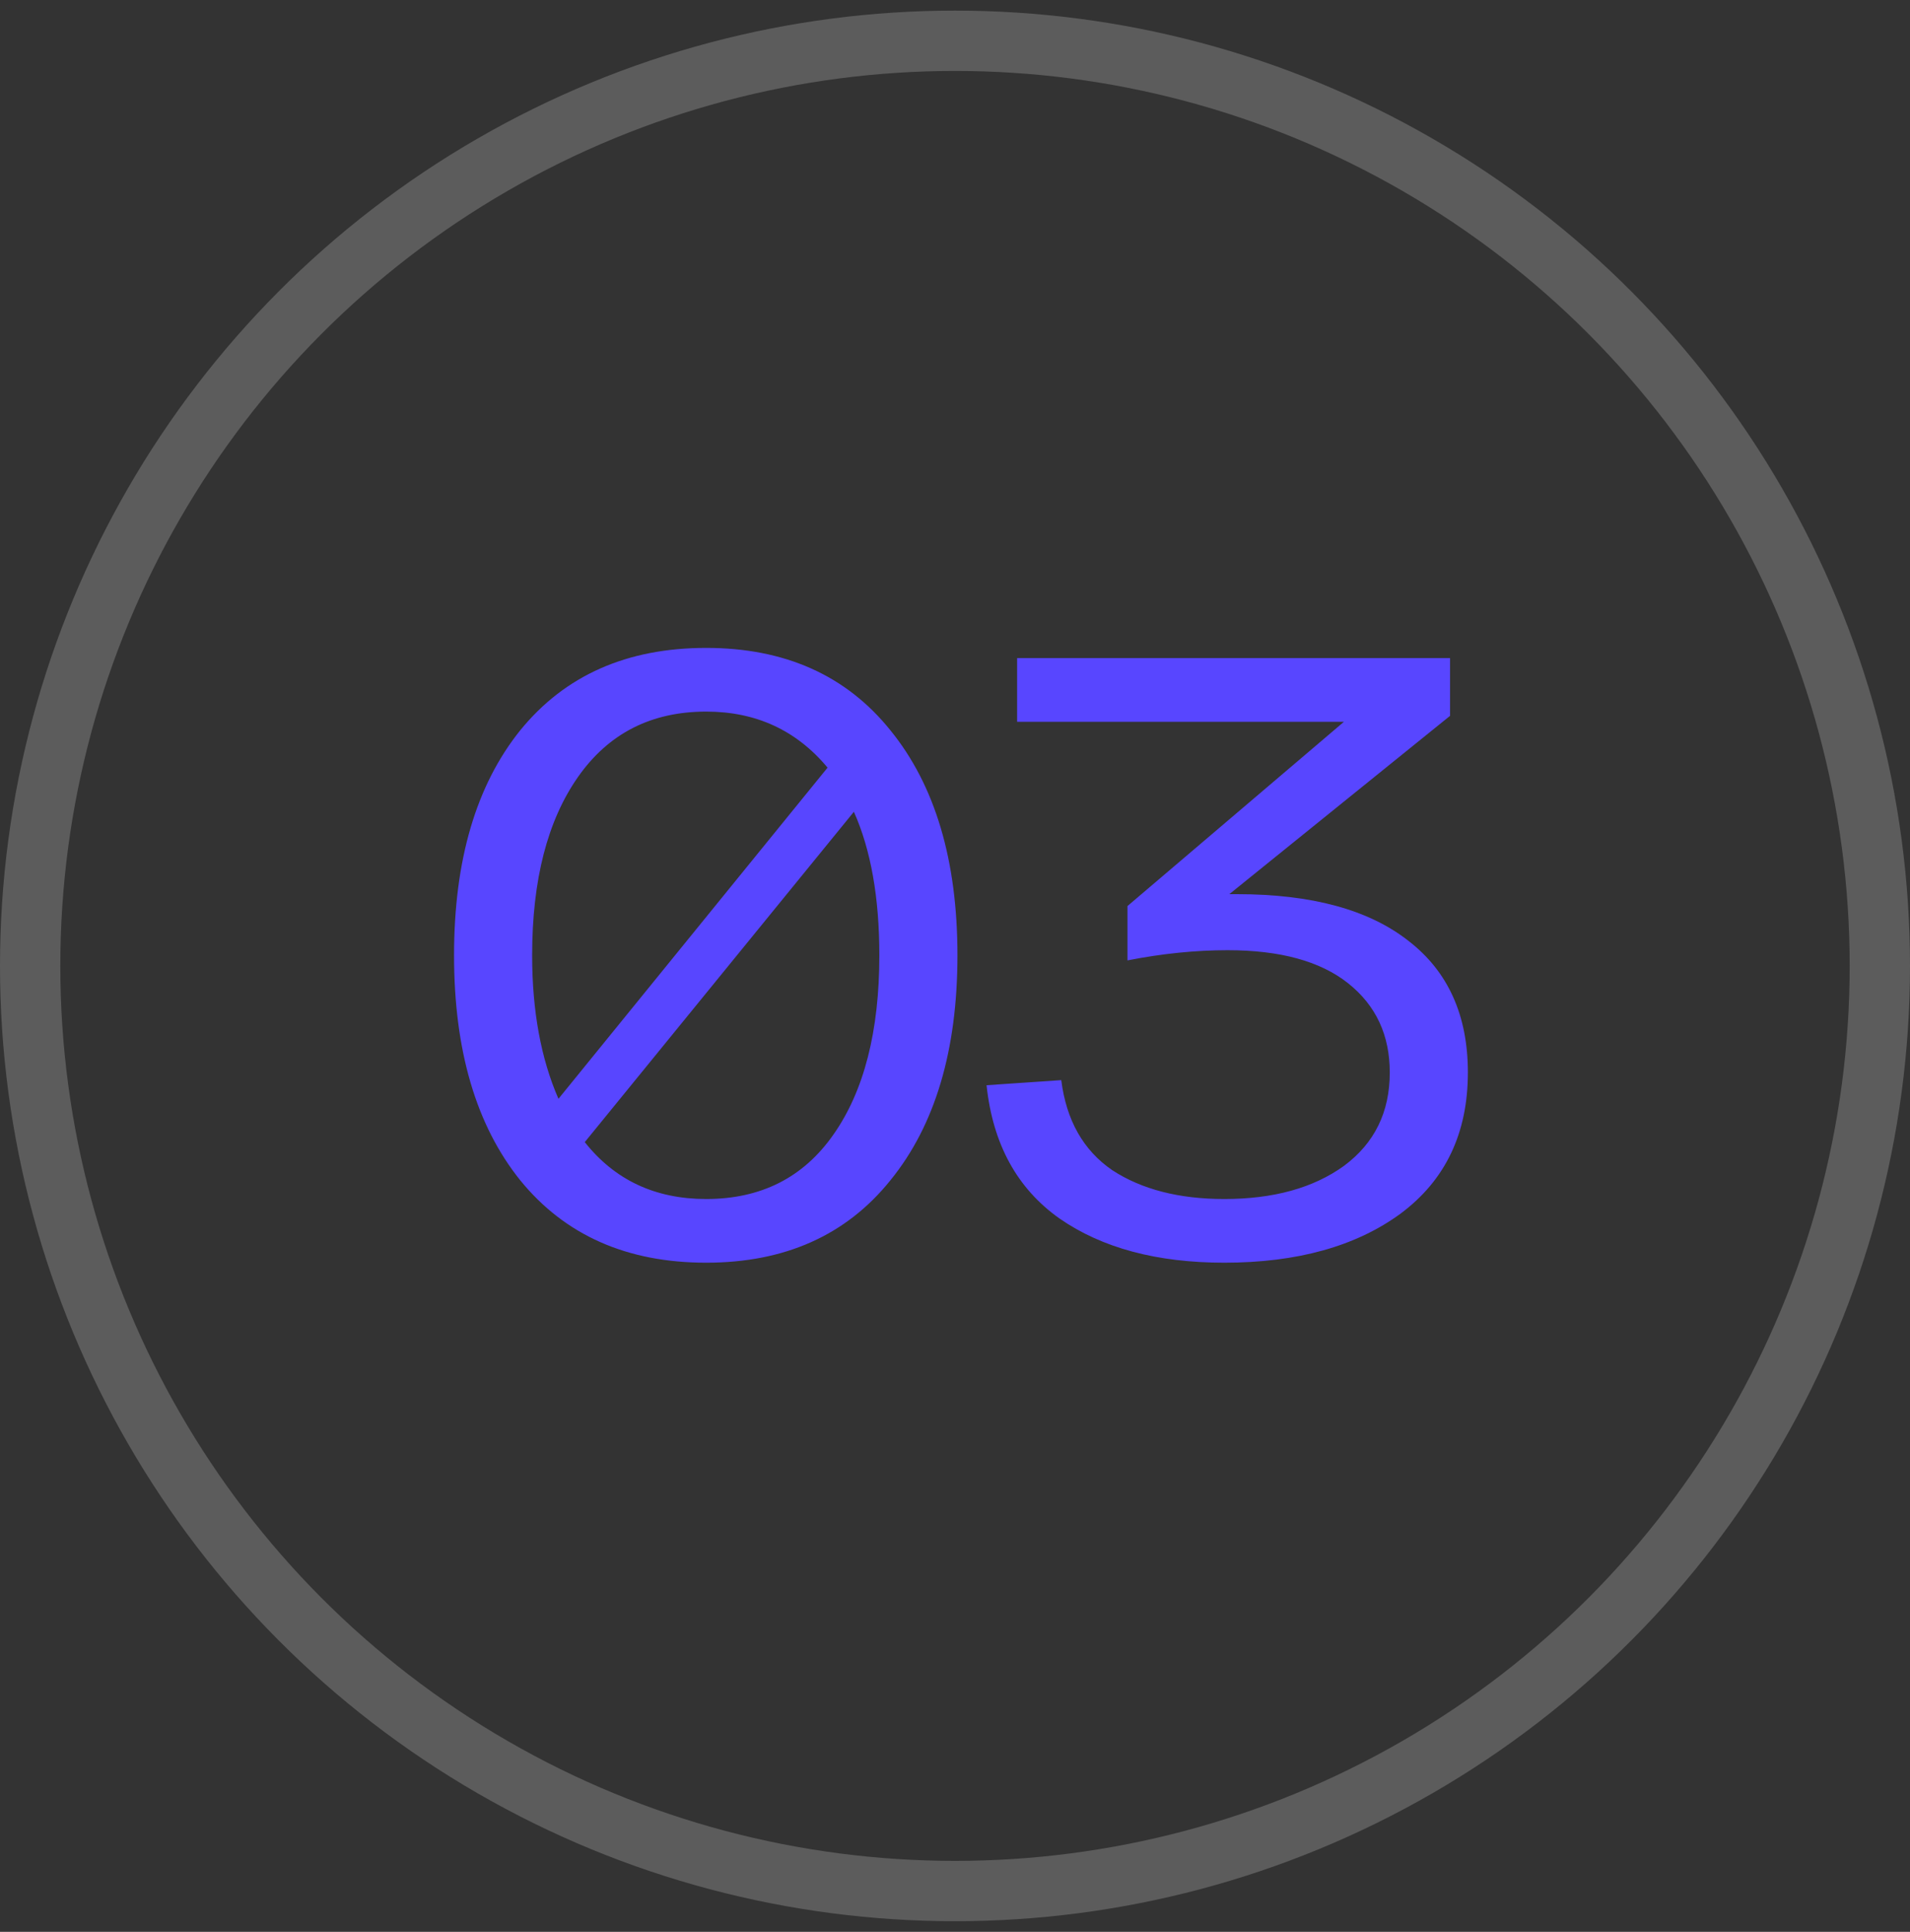
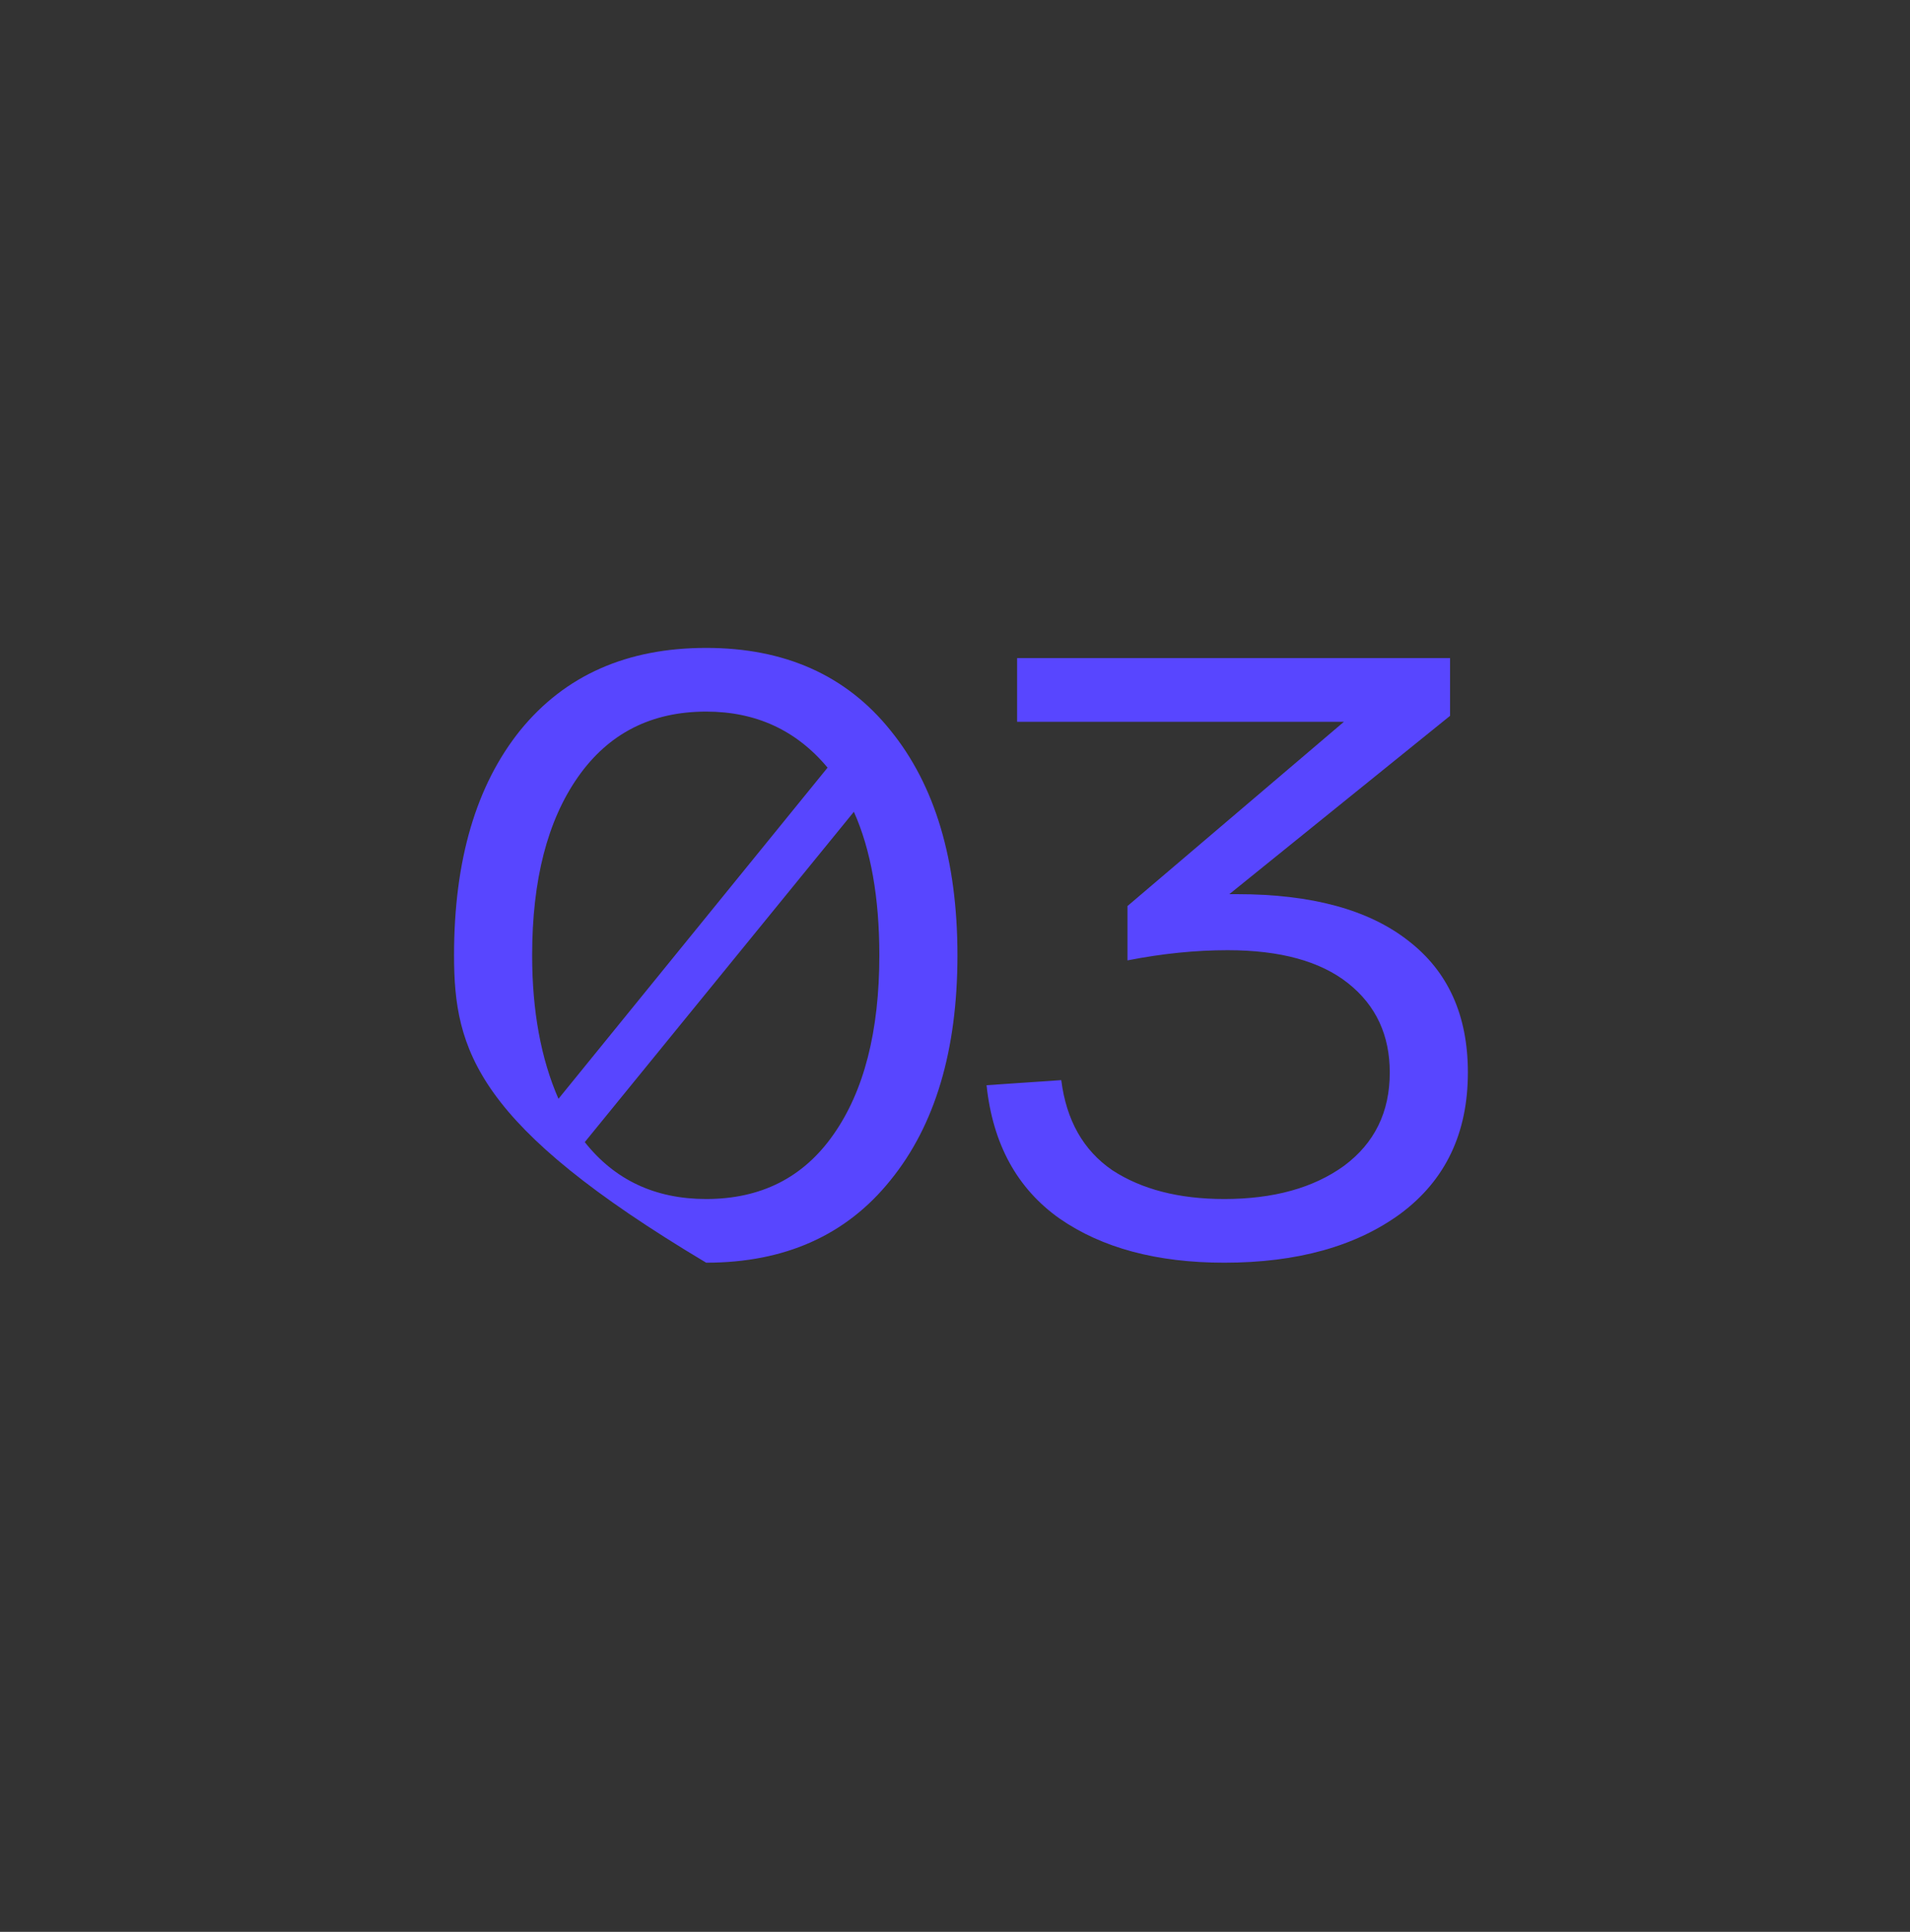
<svg xmlns="http://www.w3.org/2000/svg" width="90" height="91" viewBox="0 0 90 91" fill="none">
  <rect x="0" y="0" width="90" height="91" fill="#333333" stroke="none" />
-   <path d="M33.275 30.52C36.981 30.52 39.875 31.813 41.955 34.4C44.061 36.987 45.115 40.52 45.115 45C45.115 49.48 44.061 53.013 41.955 55.6C39.875 58.187 36.981 59.48 33.275 59.48C29.541 59.48 26.621 58.187 24.515 55.6C22.435 53.013 21.395 49.48 21.395 45C21.395 40.52 22.435 36.987 24.515 34.4C26.621 31.813 29.541 30.52 33.275 30.52ZM25.075 45C25.075 47.613 25.488 49.867 26.315 51.76L38.995 36.16C37.528 34.4 35.621 33.52 33.275 33.52C30.688 33.52 28.675 34.547 27.235 36.6C25.795 38.653 25.075 41.453 25.075 45ZM33.275 56.48C35.861 56.48 37.861 55.467 39.275 53.44C40.715 51.387 41.435 48.573 41.435 45C41.435 42.28 41.035 40.027 40.235 38.24L27.555 53.8C28.968 55.587 30.875 56.48 33.275 56.48ZM58.287 42.12C61.807 42.12 64.501 42.853 66.367 44.32C68.234 45.76 69.167 47.827 69.167 50.52C69.167 53.373 68.114 55.587 66.007 57.16C63.901 58.707 61.127 59.48 57.687 59.48C54.514 59.48 51.927 58.787 49.927 57.4C47.927 55.987 46.781 53.893 46.487 51.12L50.007 50.88C50.247 52.773 51.047 54.187 52.407 55.12C53.794 56.027 55.554 56.48 57.687 56.48C60.007 56.48 61.887 55.96 63.327 54.92C64.767 53.853 65.487 52.387 65.487 50.52C65.487 48.76 64.834 47.36 63.527 46.32C62.221 45.28 60.327 44.76 57.847 44.76C56.327 44.76 54.754 44.92 53.127 45.24V42.68L63.327 34H47.927V31H68.327V33.72L57.927 42.12H58.287Z" fill="#5846FF" />
-   <circle opacity="0.2" cx="45" cy="45.5" r="43.579" stroke="white" stroke-width="2.842" />
+   <path d="M33.275 30.52C36.981 30.52 39.875 31.813 41.955 34.4C44.061 36.987 45.115 40.52 45.115 45C45.115 49.48 44.061 53.013 41.955 55.6C39.875 58.187 36.981 59.48 33.275 59.48C22.435 53.013 21.395 49.48 21.395 45C21.395 40.52 22.435 36.987 24.515 34.4C26.621 31.813 29.541 30.52 33.275 30.52ZM25.075 45C25.075 47.613 25.488 49.867 26.315 51.76L38.995 36.16C37.528 34.4 35.621 33.52 33.275 33.52C30.688 33.52 28.675 34.547 27.235 36.6C25.795 38.653 25.075 41.453 25.075 45ZM33.275 56.48C35.861 56.48 37.861 55.467 39.275 53.44C40.715 51.387 41.435 48.573 41.435 45C41.435 42.28 41.035 40.027 40.235 38.24L27.555 53.8C28.968 55.587 30.875 56.48 33.275 56.48ZM58.287 42.12C61.807 42.12 64.501 42.853 66.367 44.32C68.234 45.76 69.167 47.827 69.167 50.52C69.167 53.373 68.114 55.587 66.007 57.16C63.901 58.707 61.127 59.48 57.687 59.48C54.514 59.48 51.927 58.787 49.927 57.4C47.927 55.987 46.781 53.893 46.487 51.12L50.007 50.88C50.247 52.773 51.047 54.187 52.407 55.12C53.794 56.027 55.554 56.48 57.687 56.48C60.007 56.48 61.887 55.96 63.327 54.92C64.767 53.853 65.487 52.387 65.487 50.52C65.487 48.76 64.834 47.36 63.527 46.32C62.221 45.28 60.327 44.76 57.847 44.76C56.327 44.76 54.754 44.92 53.127 45.24V42.68L63.327 34H47.927V31H68.327V33.72L57.927 42.12H58.287Z" fill="#5846FF" />
</svg>